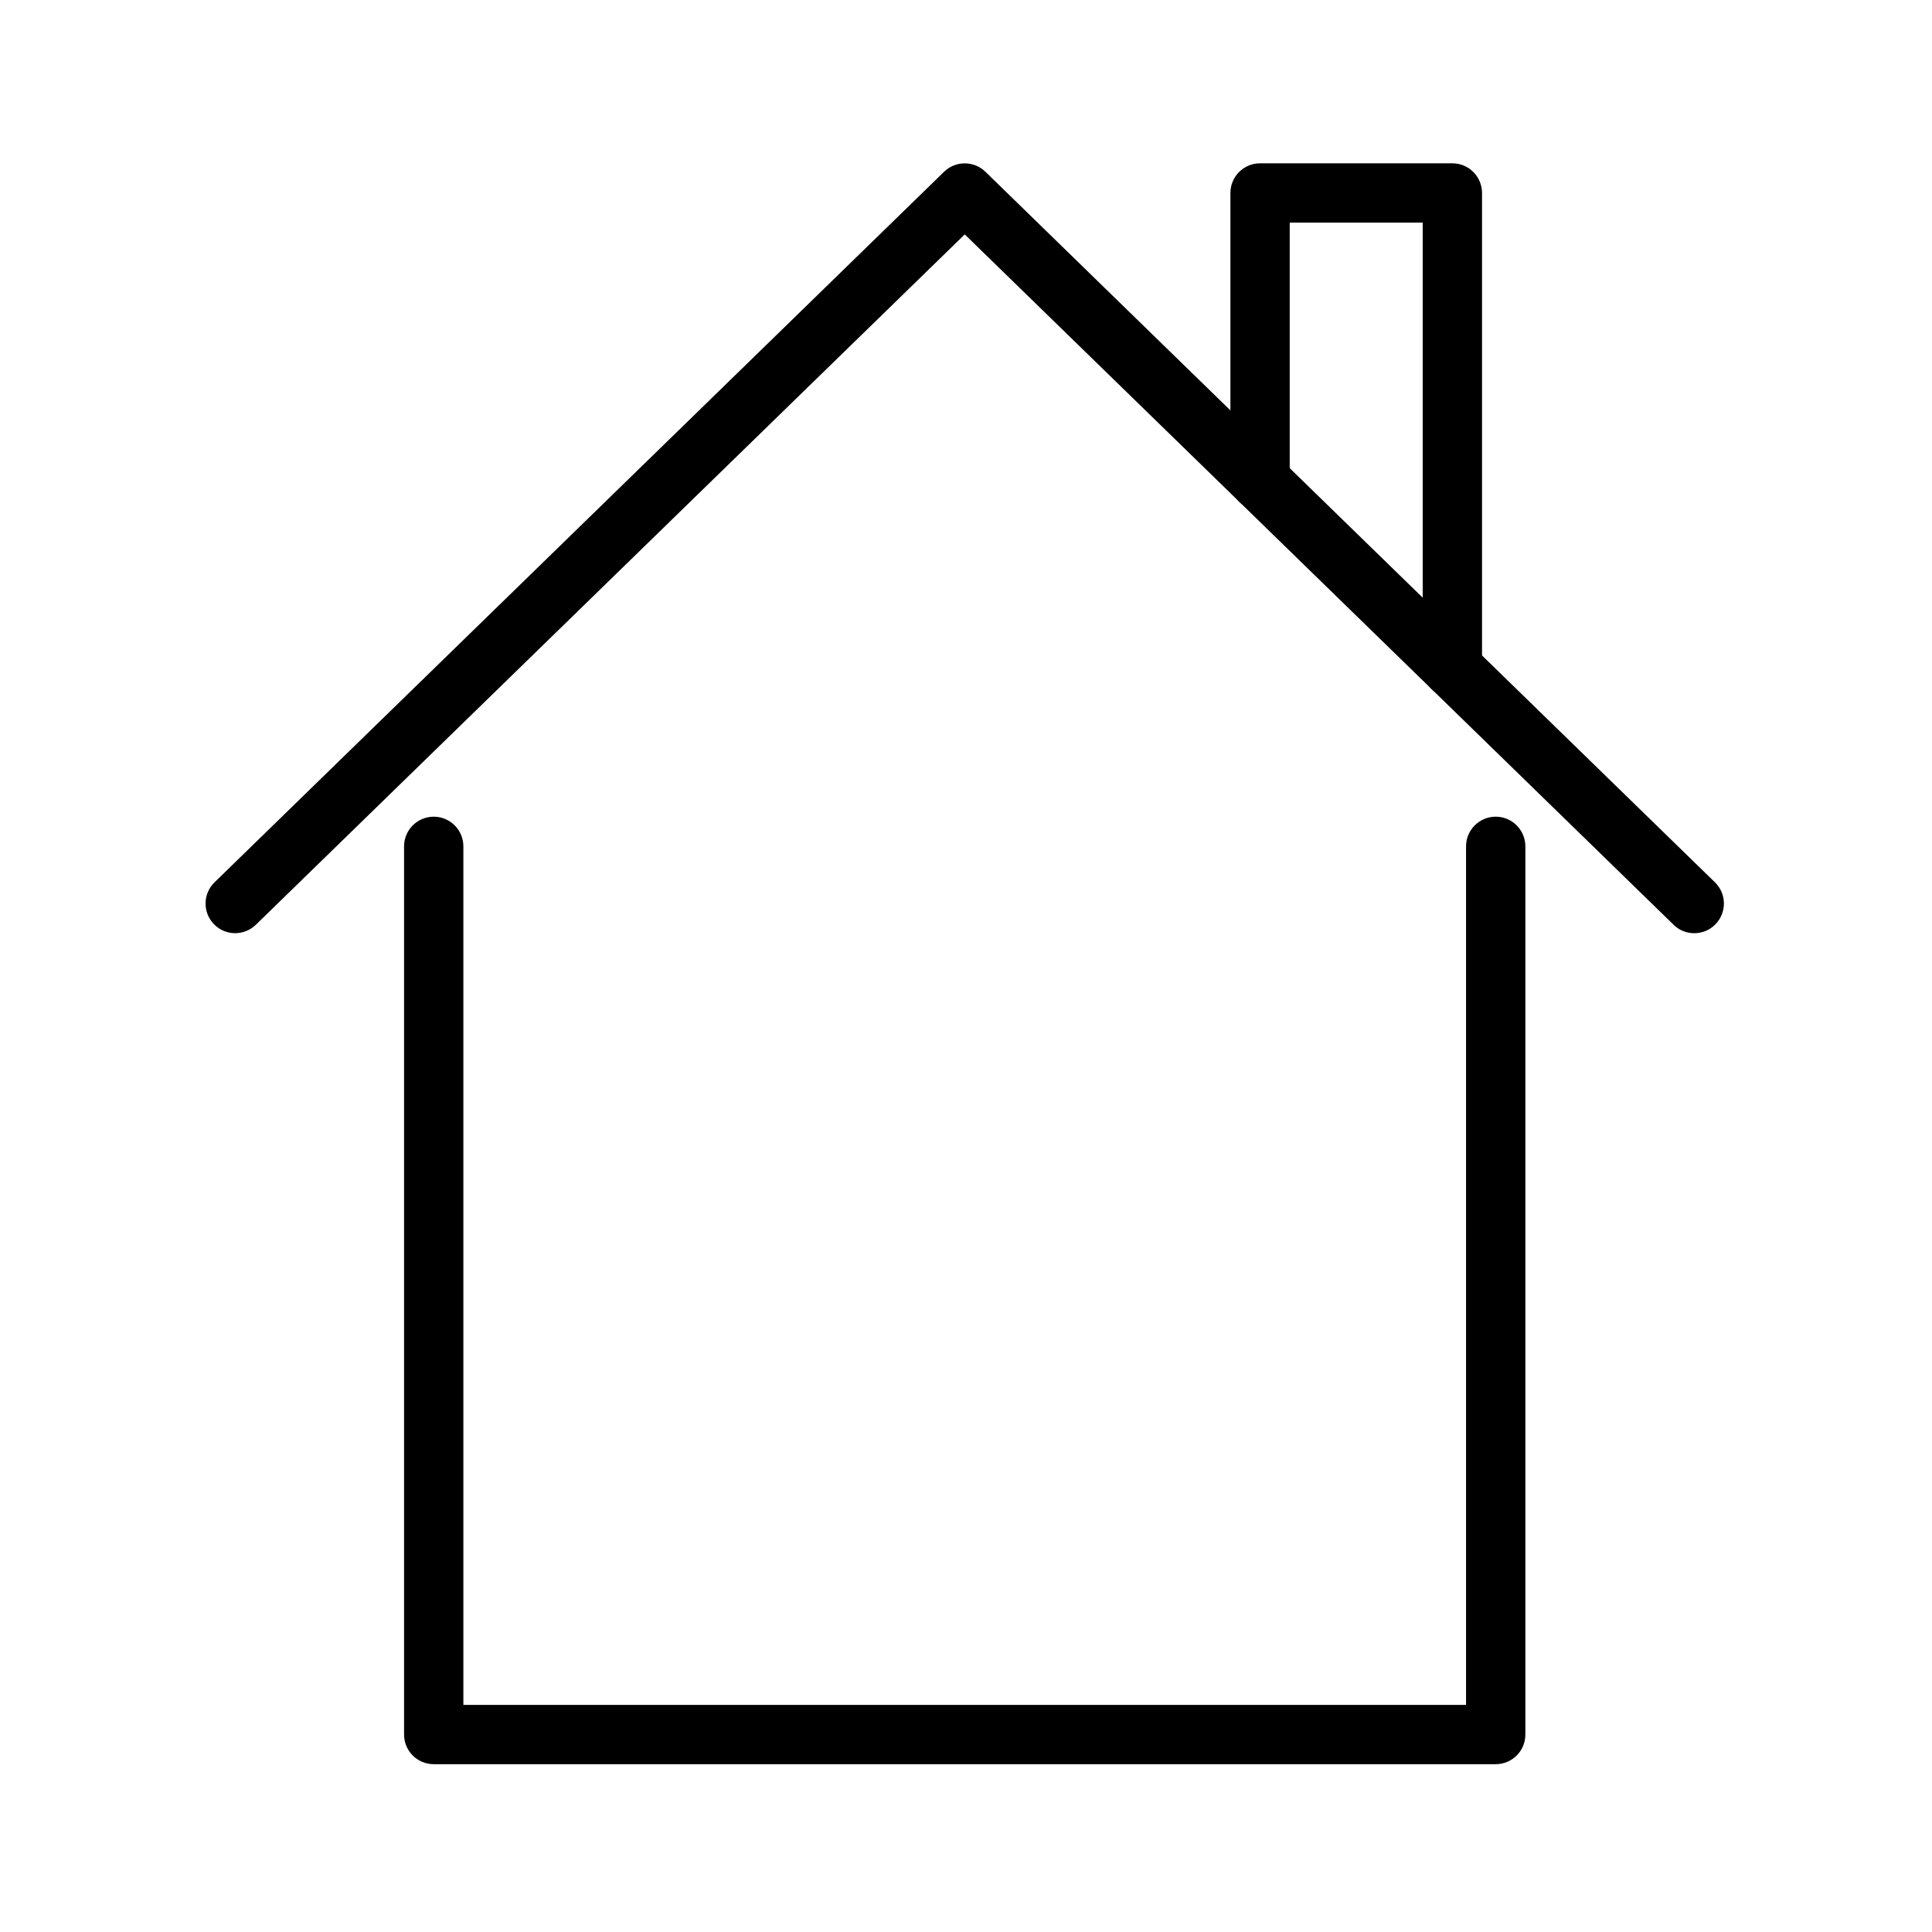
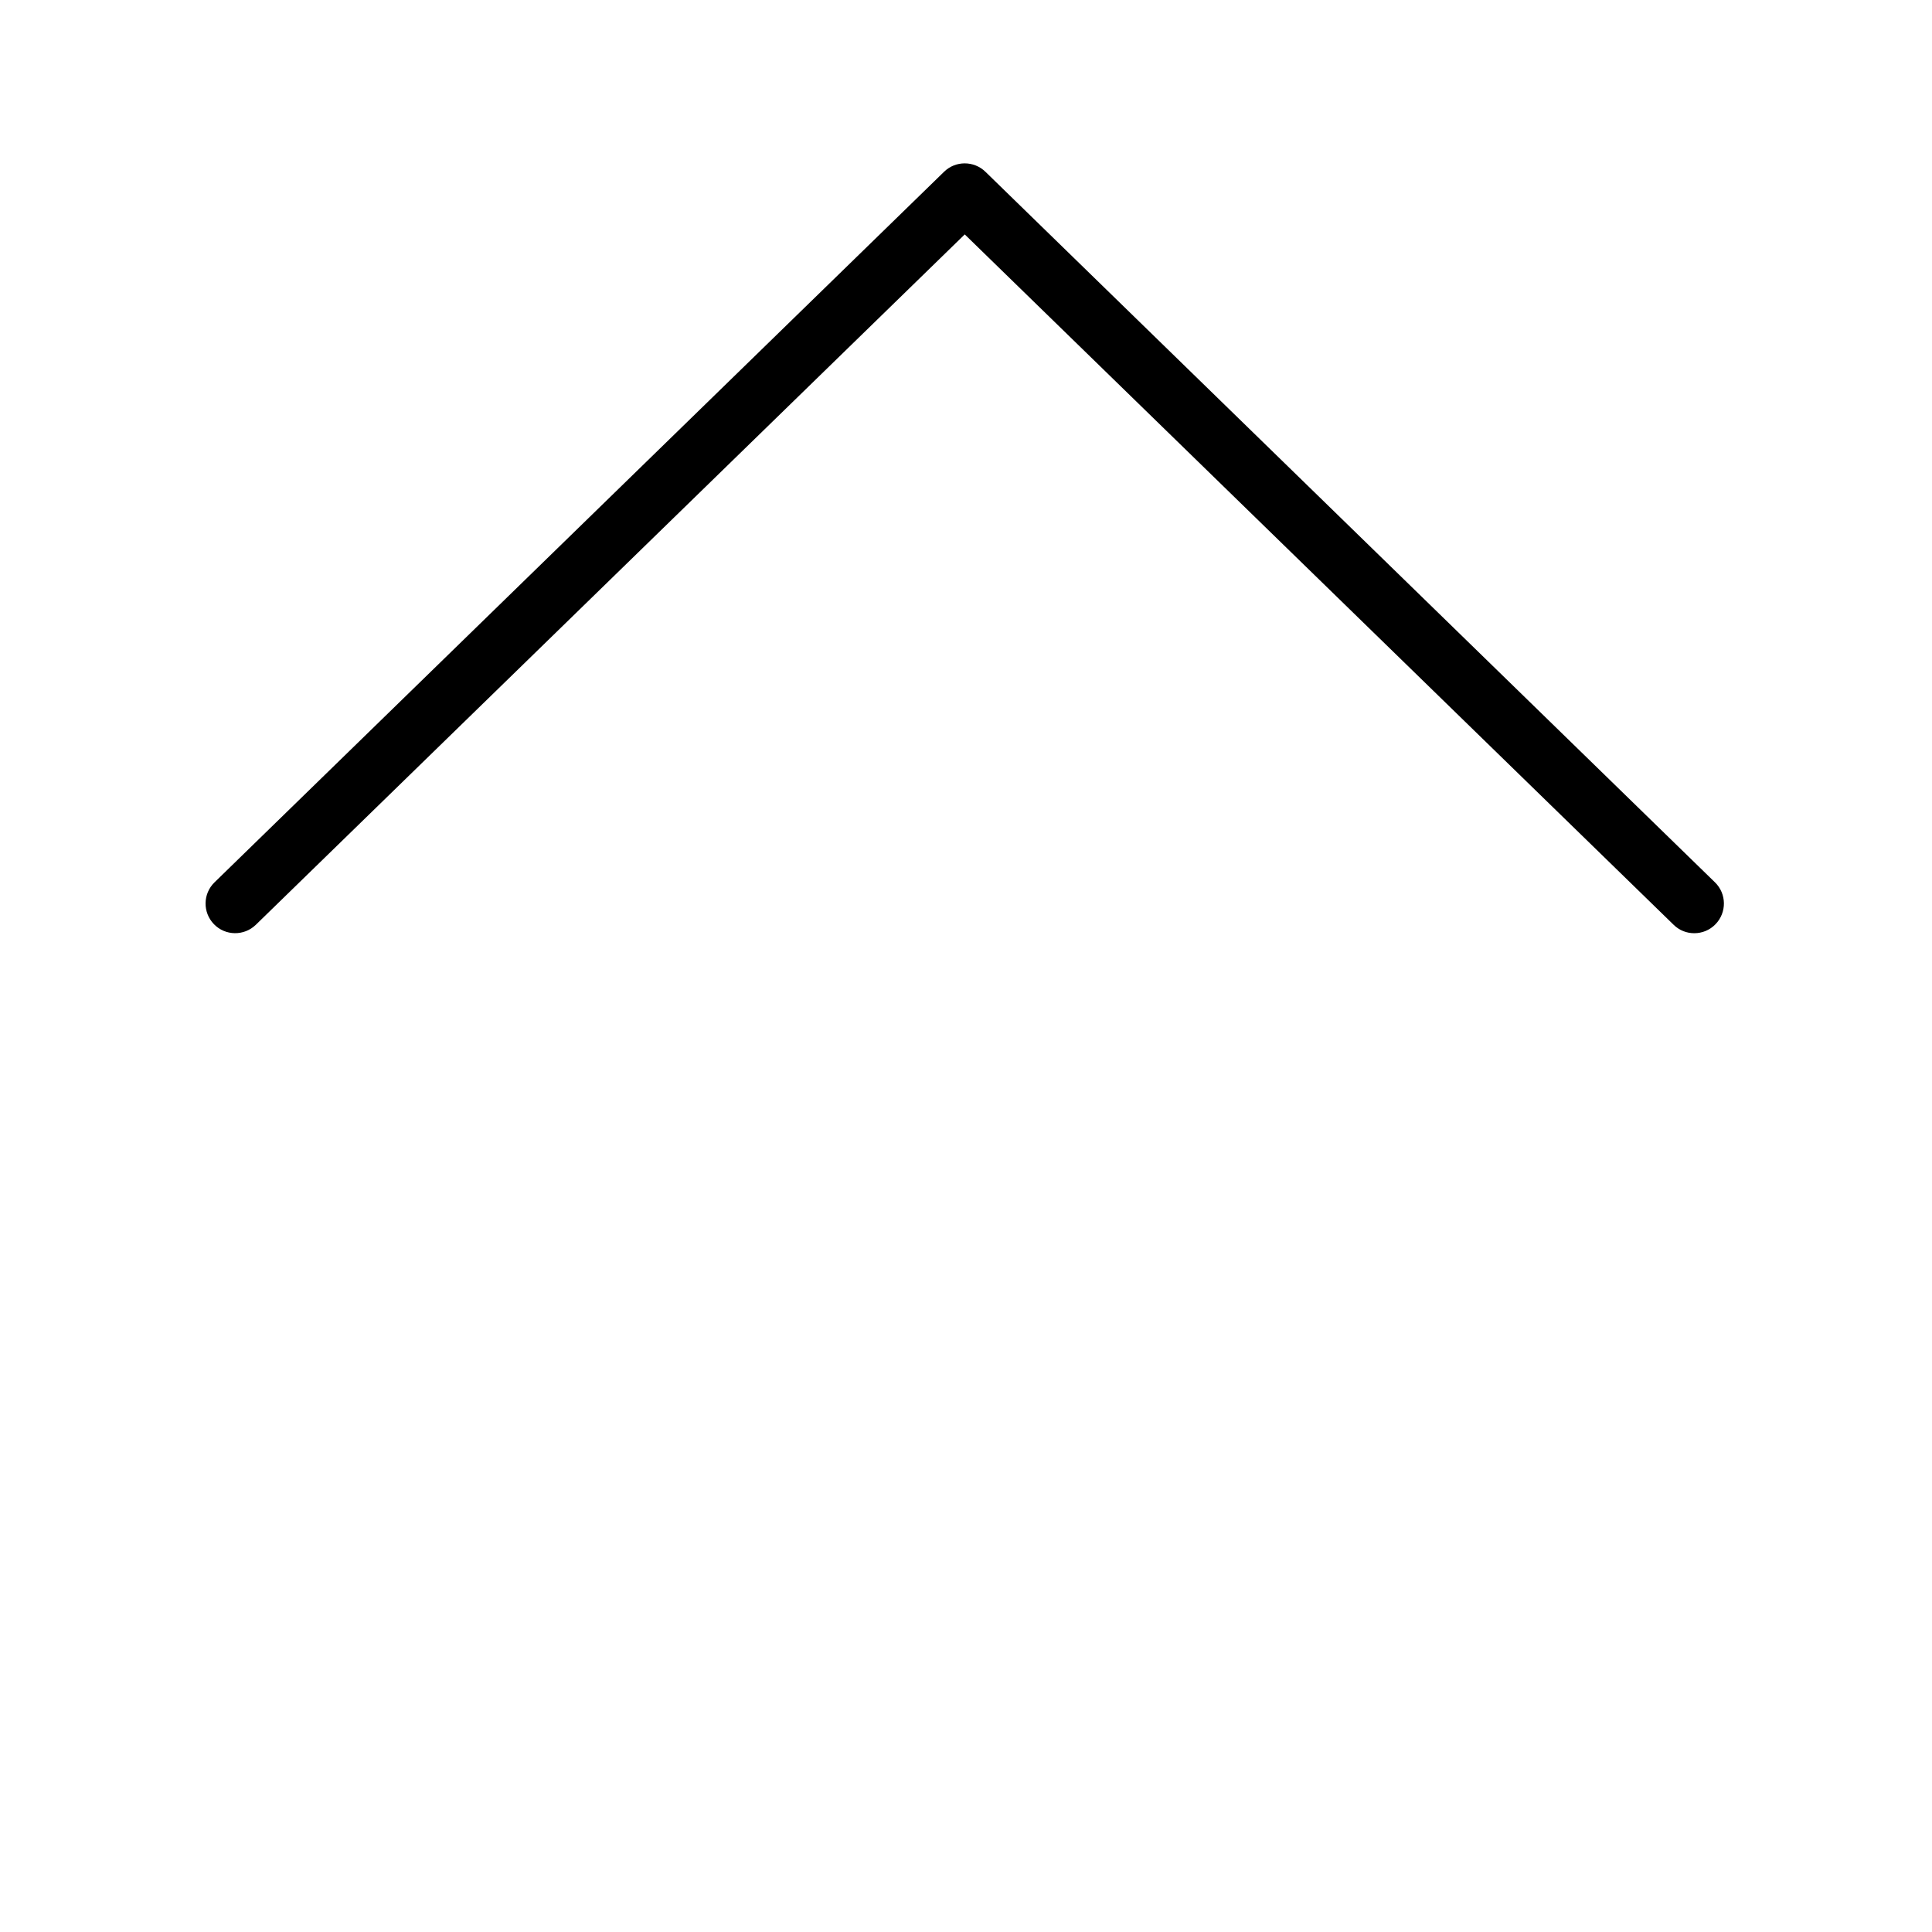
<svg xmlns="http://www.w3.org/2000/svg" fill="#000000" width="800px" height="800px" version="1.1" viewBox="144 144 512 512">
  <g>
    <path d="m593 391.31c-1.98 0-3.934-0.723-5.473-2.231l-187.86-182.96-187.87 182.96c-3.113 3.019-8.082 2.957-11.098-0.156-3.019-3.113-2.953-8.082 0.16-11.102l193.34-188.31c3.019-2.953 7.891-2.953 10.938 0l193.34 188.31c3.113 3.019 3.172 7.988 0.156 11.102-1.543 1.602-3.586 2.387-5.629 2.387z" />
-     <path d="m540.38 611.53h-281.44c-4.34 0-7.859-3.519-7.859-7.859v-235.38c0-4.336 3.519-7.859 7.859-7.859s7.859 3.523 7.859 7.859v227.52h265.72v-227.52c0-4.336 3.519-7.859 7.859-7.859s7.859 3.523 7.859 7.859v235.38c0 4.34-3.519 7.859-7.859 7.859z" />
-     <path d="m528.89 328.86c-4.336 0-7.859-3.523-7.859-7.859v-118h-35.242v68.387c0 4.34-3.519 7.859-7.859 7.859-4.34 0-7.859-3.519-7.859-7.859v-76.246c0-4.34 3.519-7.863 7.859-7.863h50.961c4.34 0 7.863 3.523 7.863 7.863v125.86c0 4.336-3.523 7.859-7.863 7.859z" />
  </g>
</svg>